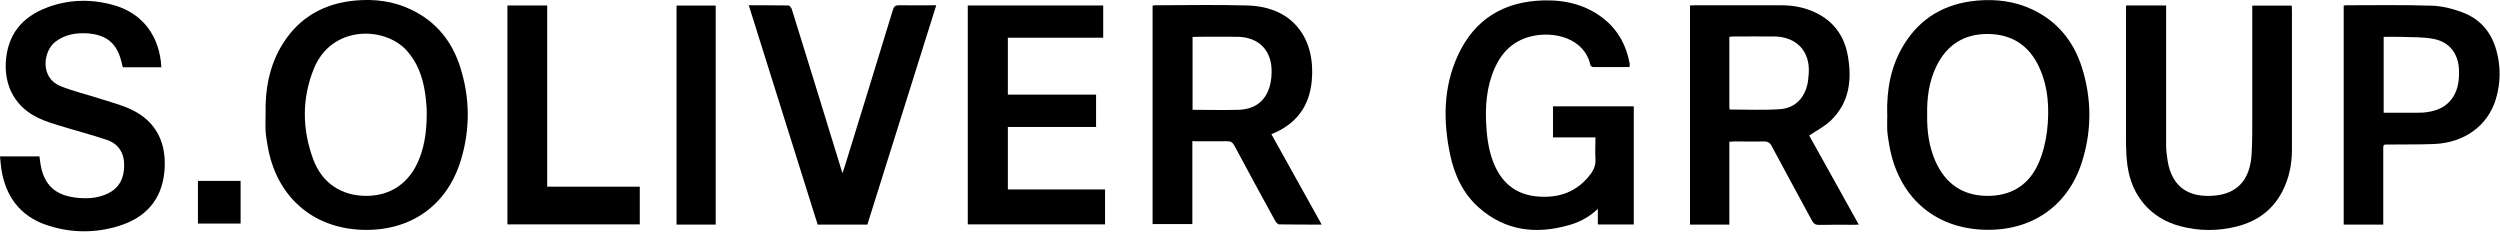
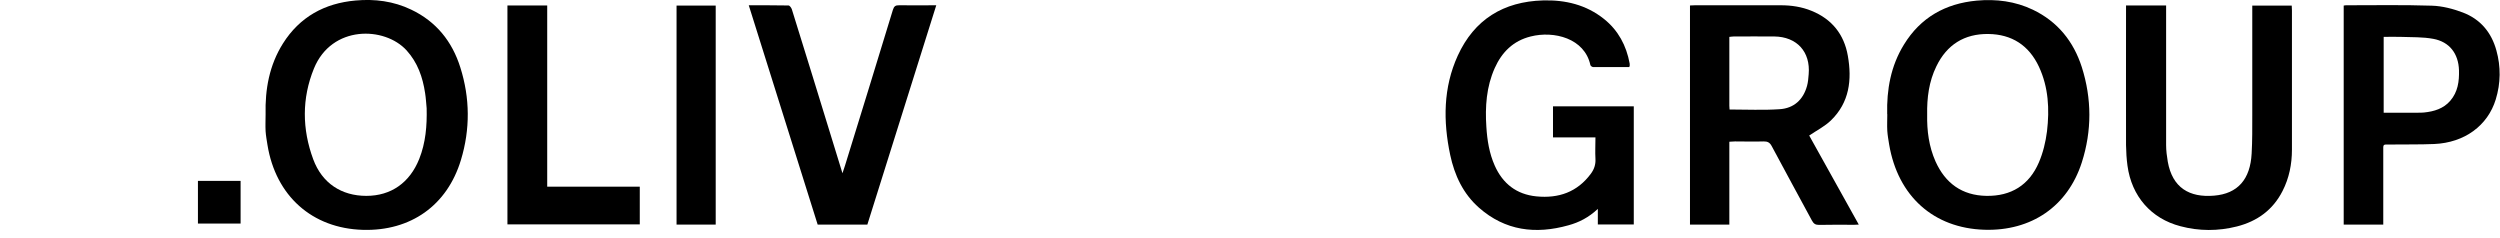
<svg xmlns="http://www.w3.org/2000/svg" width="242" height="23" viewBox="0 0 242 23" fill="none">
  <g clip-path="url(#clip0_662_12089)">
    <path d="M182.68 11.06C182.62 8.67 183.03 6.38 184.3 4.32C185.91 1.69 188.32 0.34 191.35 0.06C193.23 -0.11 195.06 0.12 196.78 0.94C199.18 2.09 200.72 4.01 201.52 6.5C202.49 9.56 202.5 12.66 201.52 15.72C200.15 19.98 196.63 22.38 192.09 22.24C187.18 22.09 183.72 19 182.87 13.99C182.8 13.55 182.72 13.11 182.69 12.67C182.66 12.13 182.69 11.59 182.69 11.05L182.68 11.06ZM186.55 11.1C186.52 12.66 186.72 14.18 187.35 15.61C188.3 17.74 189.93 18.92 192.28 18.96C194.67 19 196.42 17.92 197.36 15.73C197.77 14.78 198.02 13.74 198.15 12.71C198.4 10.58 198.3 8.46 197.37 6.46C196.4 4.39 194.75 3.32 192.47 3.29C190.15 3.26 188.45 4.33 187.44 6.42C186.72 7.89 186.52 9.48 186.55 11.1Z" fill="black" />
    <path d="M25.71 11.08C25.65 8.64 26.07 6.31 27.39 4.21C29.01 1.64 31.41 0.32 34.41 0.05C36.27 -0.12 38.09 0.11 39.8 0.93C42.22 2.08 43.77 4.01 44.56 6.53C45.5 9.5 45.52 12.51 44.62 15.48C43.29 19.89 39.75 22.38 35.13 22.25C30.22 22.11 26.69 18.97 25.89 14.02C25.82 13.58 25.74 13.14 25.71 12.7C25.68 12.16 25.71 11.62 25.71 11.08ZM41.3 10.48C41.25 9.99 41.23 9.5 41.15 9.01C40.92 7.48 40.43 6.06 39.36 4.88C37.23 2.54 32.11 2.42 30.39 6.63C29.21 9.52 29.24 12.5 30.32 15.42C31.18 17.74 33.06 18.96 35.46 18.96C37.85 18.96 39.66 17.69 40.58 15.39C41.21 13.81 41.34 12.16 41.3 10.48Z" fill="black" />
    <path d="M157.71 6.49C156.53 6.49 155.37 6.49 154.21 6.49C154.12 6.49 153.97 6.38 153.95 6.3C153.39 3.7 150.42 2.96 148.17 3.53C146.48 3.95 145.38 5.05 144.69 6.59C143.88 8.4 143.75 10.33 143.88 12.28C143.96 13.57 144.16 14.84 144.69 16.03C145.47 17.78 146.8 18.82 148.73 19.01C150.87 19.22 152.68 18.6 154 16.81C154.31 16.39 154.47 15.93 154.44 15.39C154.4 14.71 154.44 14.03 154.44 13.3H150.33V10.29H158.15V21.73H154.67V20.22C153.79 21.05 152.85 21.53 151.82 21.81C148.65 22.7 145.7 22.34 143.16 20.1C141.63 18.75 140.8 16.97 140.38 15C139.69 11.73 139.7 8.48 141.11 5.39C142.71 1.89 145.53 0.15 149.37 0.04C151.53 -0.02 153.54 0.46 155.26 1.83C156.65 2.94 157.43 4.41 157.75 6.14C157.76 6.2 157.76 6.27 157.76 6.33C157.76 6.36 157.74 6.39 157.72 6.48L157.71 6.49Z" fill="black" />
-     <path d="M111.57 21.72V0.55C111.66 0.53 111.73 0.51 111.8 0.51C114.79 0.51 117.78 0.44 120.77 0.53C125.29 0.67 127.35 3.87 126.98 7.82C126.75 10.31 125.46 12.04 123.07 12.99C124.69 15.9 126.29 18.79 127.94 21.74C126.51 21.74 125.17 21.74 123.82 21.72C123.69 21.72 123.52 21.52 123.44 21.38C122.11 18.96 120.79 16.54 119.49 14.1C119.31 13.77 119.12 13.66 118.75 13.67C117.66 13.69 116.56 13.67 115.42 13.67V21.69H111.57V21.72ZM115.43 10.63C116.95 10.63 118.42 10.67 119.9 10.63C121.62 10.57 122.67 9.64 123 7.97C123.06 7.68 123.08 7.37 123.09 7.07C123.17 4.93 121.88 3.57 119.74 3.56C118.47 3.55 117.2 3.56 115.93 3.56C115.78 3.56 115.62 3.57 115.44 3.58V10.65L115.43 10.63Z" fill="black" />
    <path d="M167.41 21.74H163.59V0.53C163.75 0.53 163.92 0.51 164.08 0.51C166.85 0.51 169.61 0.51 172.38 0.51C173.41 0.51 174.41 0.66 175.36 1.05C177.33 1.85 178.51 3.33 178.87 5.4C179.28 7.72 179.03 9.92 177.23 11.66C176.64 12.23 175.87 12.62 175.13 13.12C176.69 15.93 178.29 18.8 179.93 21.74C179.73 21.75 179.6 21.76 179.47 21.76C178.34 21.76 177.21 21.74 176.08 21.77C175.72 21.77 175.56 21.65 175.39 21.34C174.1 18.94 172.78 16.55 171.5 14.14C171.32 13.8 171.1 13.68 170.72 13.69C169.8 13.72 168.88 13.69 167.95 13.69C167.78 13.69 167.61 13.71 167.4 13.72V21.73L167.41 21.74ZM167.43 10.6C169.08 10.6 170.69 10.68 172.28 10.57C173.64 10.48 174.55 9.66 174.92 8.32C175.02 7.96 175.05 7.57 175.08 7.19C175.27 5.01 173.93 3.55 171.74 3.53C170.44 3.52 169.14 3.53 167.83 3.53C167.7 3.53 167.56 3.56 167.4 3.57C167.4 5.82 167.4 8.02 167.4 10.23C167.4 10.34 167.41 10.45 167.42 10.59L167.43 10.6Z" fill="black" />
-     <path d="M0 15.14H3.82C3.86 15.45 3.89 15.75 3.95 16.04C4.3 17.9 5.34 18.87 7.25 19.12C8.34 19.26 9.41 19.22 10.42 18.74C11.58 18.19 12.02 17.2 12.02 15.99C12.02 14.8 11.47 13.92 10.34 13.54C8.79 13.02 7.21 12.61 5.65 12.13C5 11.93 4.34 11.72 3.73 11.43C1.56 10.41 0.44 8.46 0.56 6.05C0.71 3.35 2.14 1.62 4.6 0.71C6.75 -0.09 8.96 -0.11 11.15 0.54C13.85 1.35 15.46 3.53 15.62 6.51H11.89C11.86 6.4 11.83 6.29 11.8 6.17C11.39 4.27 10.4 3.37 8.47 3.23C7.37 3.16 6.32 3.33 5.4 4.01C4.15 4.93 3.87 7.52 5.82 8.32C7.09 8.84 8.45 9.15 9.76 9.58C10.74 9.9 11.75 10.15 12.68 10.59C15.21 11.77 16.17 13.96 15.91 16.65C15.64 19.37 14.07 21.08 11.51 21.87C9.19 22.59 6.83 22.56 4.53 21.79C1.94 20.92 0.55 19.02 0.13 16.37C0.07 15.98 0.05 15.59 0 15.14Z" fill="black" />
    <path d="M205.82 0.53H209.68V1.08C209.68 5.4 209.68 9.72 209.68 14.04C209.68 14.579 209.75 15.12 209.84 15.649C210.29 18.18 211.94 19.14 214.32 18.939C216.61 18.75 217.83 17.369 217.96 14.85C218.03 13.61 218.02 12.37 218.02 11.139C218.02 7.82 218.02 4.5 218.02 1.18V0.54H221.84C221.84 0.71 221.86 0.86 221.86 1.01C221.86 5.5 221.86 10 221.86 14.489C221.86 15.889 221.59 17.239 220.95 18.489C220.02 20.32 218.5 21.419 216.54 21.919C214.72 22.38 212.88 22.38 211.07 21.899C208.22 21.16 206.34 18.989 205.94 16.04C205.85 15.38 205.81 14.71 205.8 14.05C205.79 9.76 205.8 5.47 205.8 1.19C205.8 0.98 205.8 0.78 205.8 0.52L205.82 0.53Z" fill="black" />
-     <path d="M97.56 18.34H106.97V21.72H93.68V0.53H106.79V3.65H97.56V9.16H106.1V12.29H97.56V18.34Z" fill="black" />
    <path d="M230.7 21.74H226.87V0.54C226.95 0.53 227.02 0.51 227.1 0.51C229.87 0.51 232.63 0.46 235.4 0.55C236.41 0.58 237.45 0.85 238.4 1.21C240.09 1.85 241.17 3.13 241.65 4.88C242.09 6.46 242.07 8.05 241.59 9.62C240.81 12.17 238.56 13.81 235.64 13.94C234.23 14 232.81 13.97 231.4 13.99C230.63 13.99 230.7 13.91 230.7 14.67C230.7 16.83 230.7 18.99 230.7 21.15V21.75V21.74ZM230.73 10.91C231.87 10.91 232.95 10.91 234.03 10.91C234.24 10.91 234.44 10.91 234.65 10.89C235.62 10.79 236.53 10.52 237.19 9.75C237.92 8.9 238.06 7.88 238.03 6.8C237.98 5.2 237.12 4.05 235.54 3.76C234.52 3.57 233.46 3.61 232.41 3.57C231.86 3.55 231.31 3.57 230.74 3.57V10.91H230.73Z" fill="black" />
    <path d="M72.49 0.51C73.83 0.51 75.08 0.51 76.33 0.53C76.44 0.53 76.6 0.75 76.65 0.9C77.96 5.11 79.26 9.31 80.55 13.52C80.87 14.56 81.19 15.61 81.55 16.77C81.65 16.45 81.73 16.25 81.79 16.05C83.34 11.02 84.9 6 86.43 0.96C86.54 0.6 86.69 0.5 87.05 0.51C88.22 0.53 89.39 0.51 90.63 0.51C88.39 7.63 86.17 14.68 83.96 21.74H79.15C76.93 14.69 74.72 7.64 72.48 0.51H72.49Z" fill="black" />
    <path d="M49.12 0.53H52.97V18.07H61.93V21.72H49.12V0.53Z" fill="black" />
    <path d="M69.28 21.74H65.49V0.54H69.28V21.74Z" fill="black" />
    <path d="M23.29 17.51V21.64H19.16V17.51H23.29Z" fill="black" />
  </g>
  <defs>
    <clipPath id="clip0_662_12089">
      <rect width="241.97" height="22.38" fill="white" />
    </clipPath>
  </defs>
</svg>